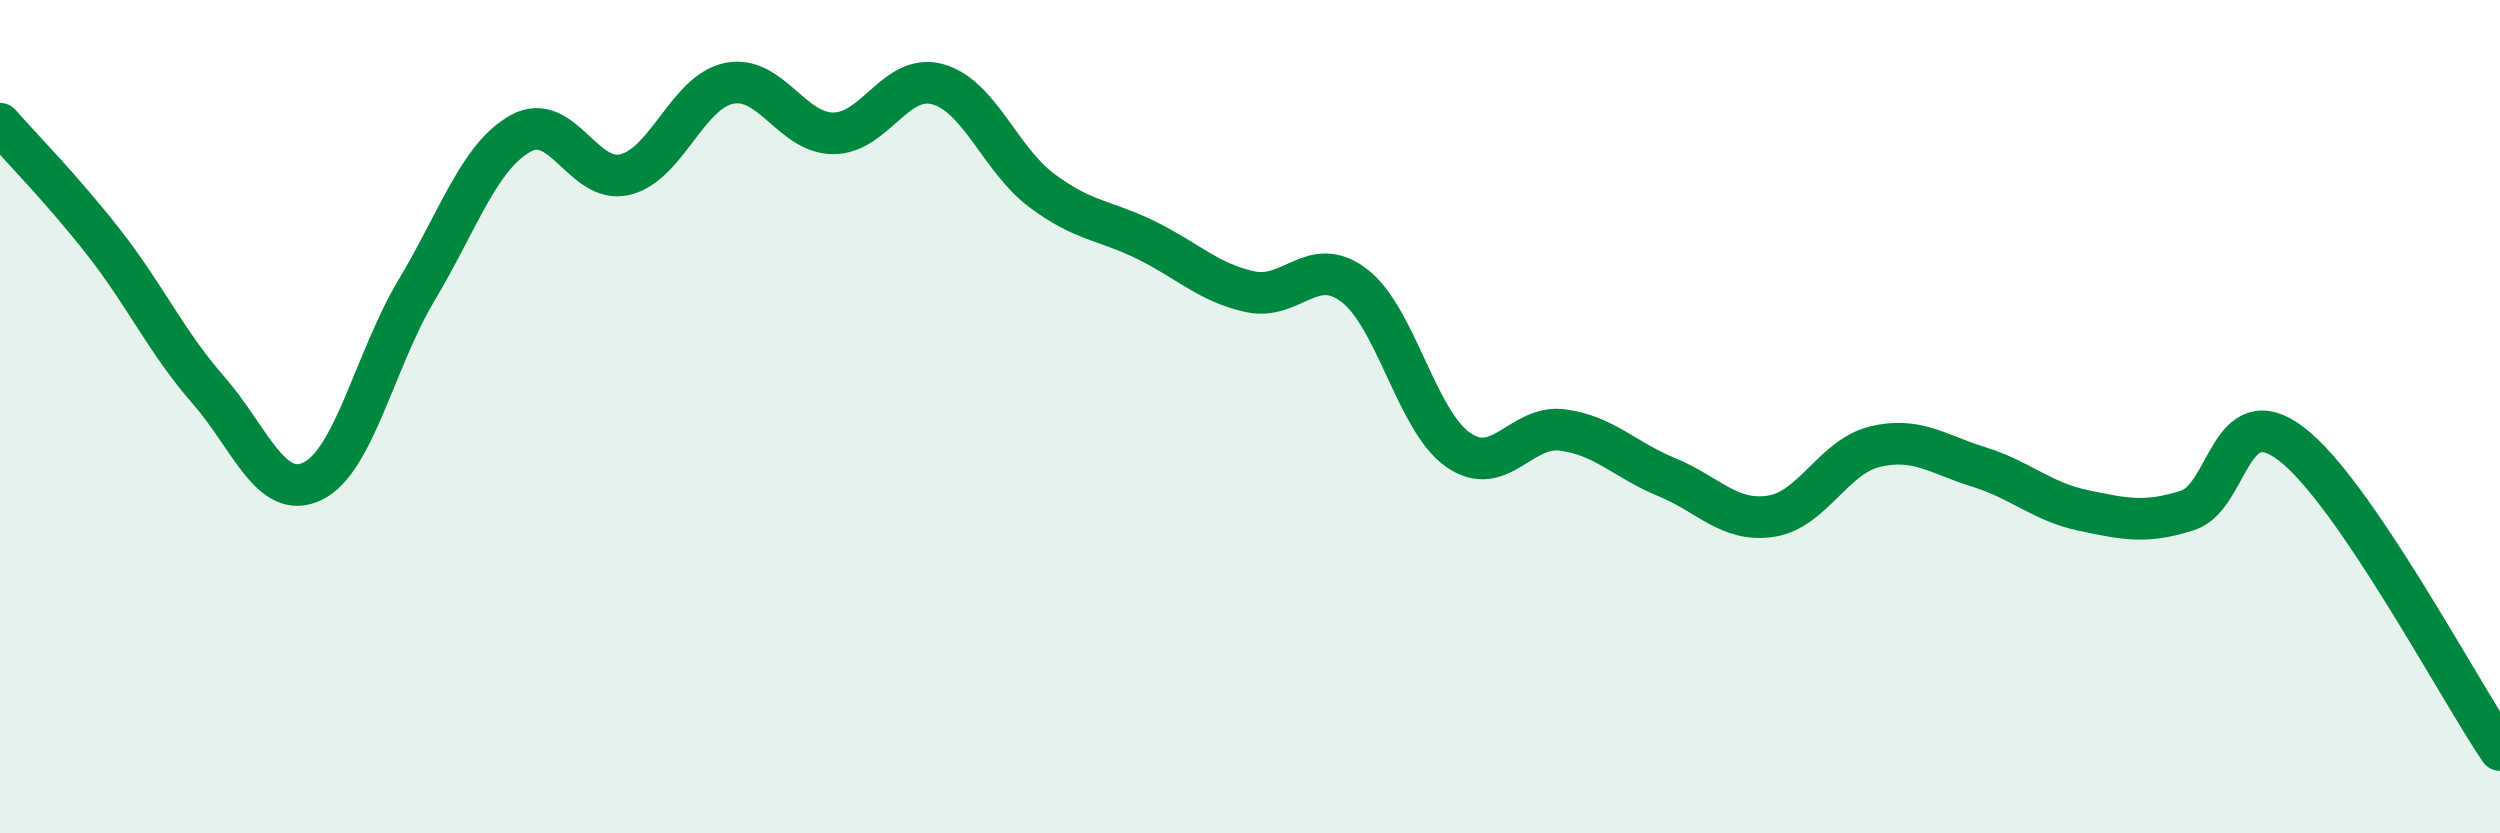
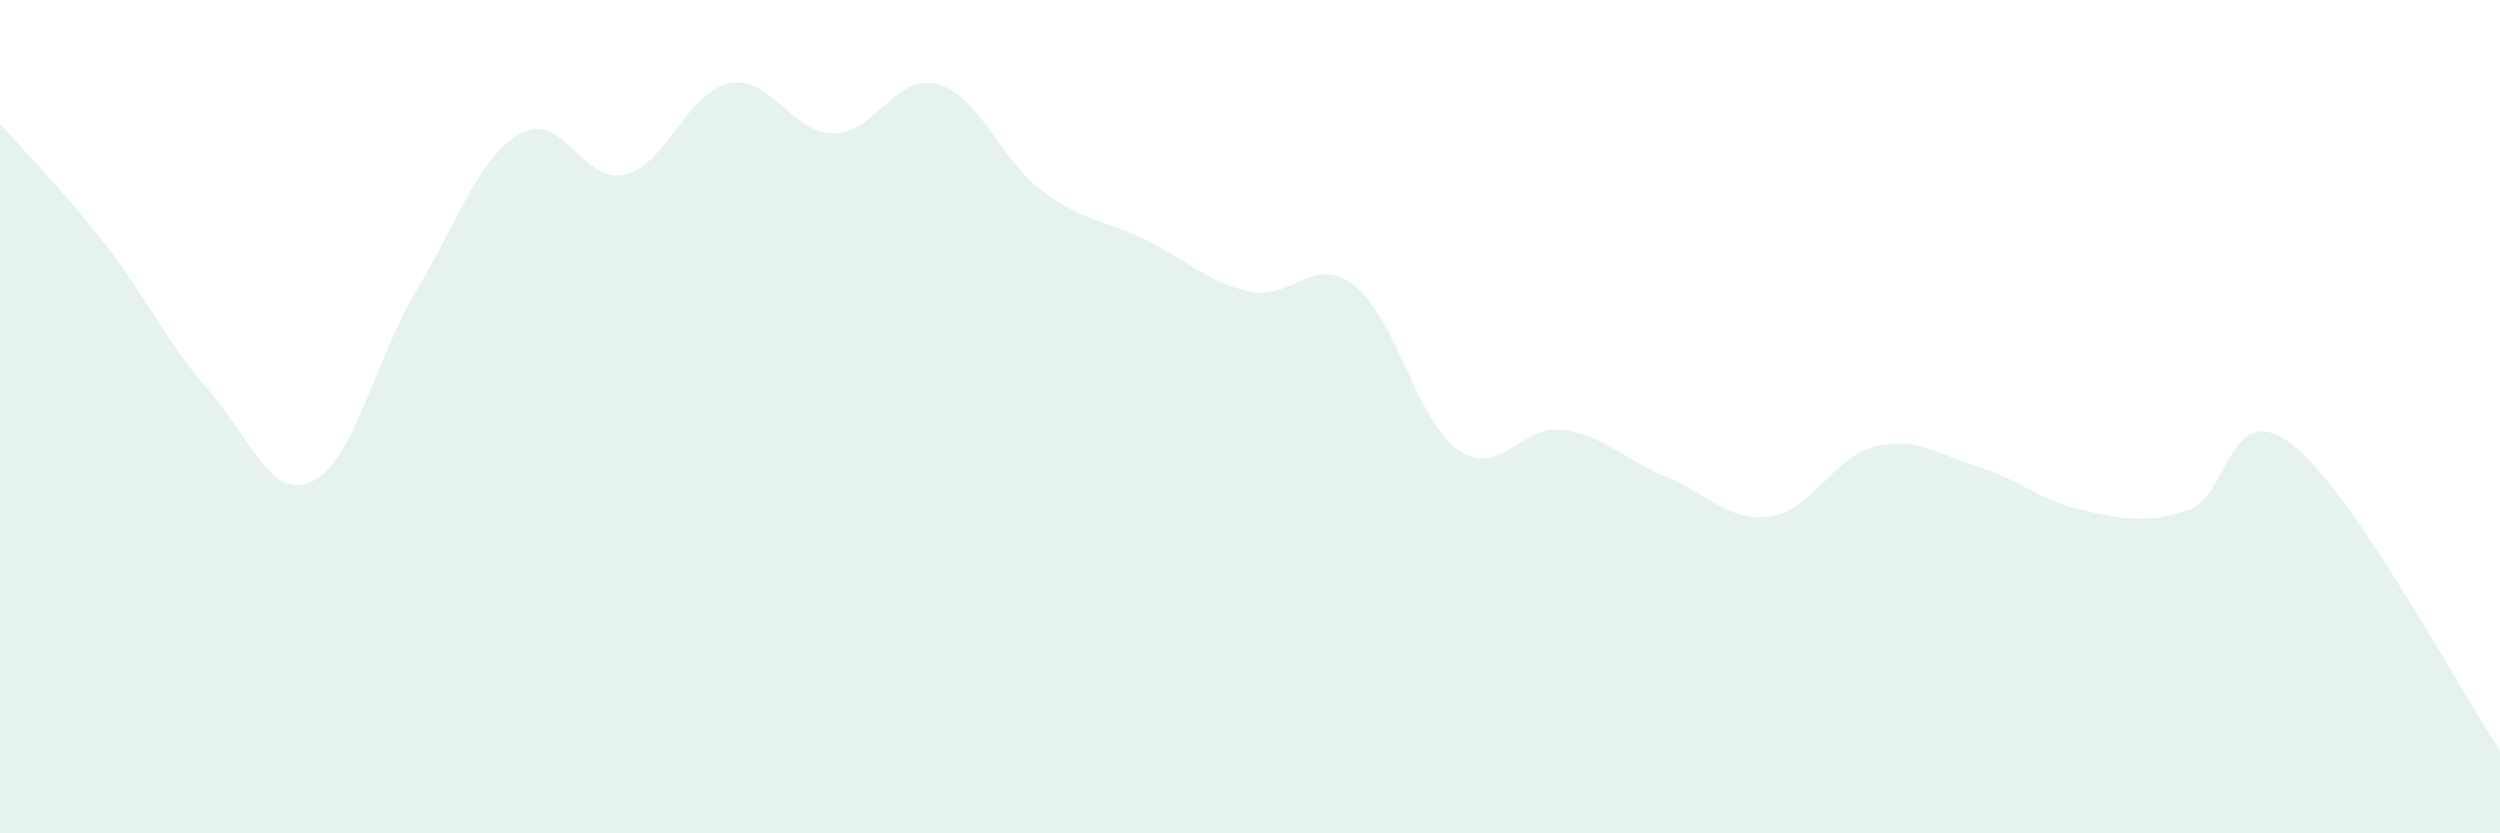
<svg xmlns="http://www.w3.org/2000/svg" width="60" height="20" viewBox="0 0 60 20">
  <path d="M 0,2.97 C 0.5,3.54 1.5,4.55 2.5,5.83 C 3.5,7.11 4,8.22 5,9.36 C 6,10.5 6.5,12.03 7.5,11.55 C 8.5,11.07 9,8.63 10,6.96 C 11,5.29 11.5,3.75 12.5,3.2 C 13.5,2.65 14,4.43 15,4.19 C 16,3.95 16.5,2.2 17.5,2 C 18.5,1.8 19,3.2 20,3.2 C 21,3.2 21.5,1.75 22.5,2.02 C 23.5,2.29 24,3.82 25,4.57 C 26,5.32 26.5,5.27 27.5,5.76 C 28.5,6.25 29,6.78 30,7 C 31,7.22 31.5,6.09 32.5,6.85 C 33.5,7.61 34,10.11 35,10.8 C 36,11.49 36.5,10.19 37.5,10.32 C 38.5,10.45 39,11.04 40,11.45 C 41,11.86 41.5,12.54 42.5,12.39 C 43.5,12.24 44,10.96 45,10.72 C 46,10.48 46.5,10.9 47.5,11.21 C 48.5,11.52 49,12.04 50,12.25 C 51,12.46 51.5,12.57 52.5,12.25 C 53.5,11.93 53.5,9.51 55,10.66 C 56.5,11.81 59,16.53 60,18L60 20L0 20Z" fill="#008740" opacity="0.1" stroke-linecap="round" stroke-linejoin="round" />
-   <path d="M 0,2.97 C 0.5,3.54 1.5,4.55 2.5,5.83 C 3.5,7.11 4,8.22 5,9.36 C 6,10.5 6.5,12.03 7.5,11.55 C 8.5,11.07 9,8.63 10,6.96 C 11,5.29 11.5,3.75 12.5,3.2 C 13.5,2.65 14,4.43 15,4.19 C 16,3.95 16.5,2.2 17.5,2 C 18.5,1.8 19,3.2 20,3.2 C 21,3.2 21.5,1.75 22.5,2.02 C 23.5,2.29 24,3.82 25,4.57 C 26,5.32 26.5,5.27 27.5,5.76 C 28.5,6.25 29,6.78 30,7 C 31,7.22 31.5,6.09 32.5,6.85 C 33.5,7.61 34,10.11 35,10.8 C 36,11.49 36.5,10.19 37.5,10.32 C 38.5,10.45 39,11.04 40,11.45 C 41,11.86 41.5,12.54 42.5,12.39 C 43.5,12.24 44,10.96 45,10.72 C 46,10.48 46.5,10.9 47.5,11.21 C 48.5,11.52 49,12.04 50,12.25 C 51,12.46 51.5,12.57 52.5,12.25 C 53.5,11.93 53.5,9.51 55,10.66 C 56.5,11.81 59,16.53 60,18" stroke="#008740" stroke-width="1" fill="none" stroke-linecap="round" stroke-linejoin="round" />
</svg>